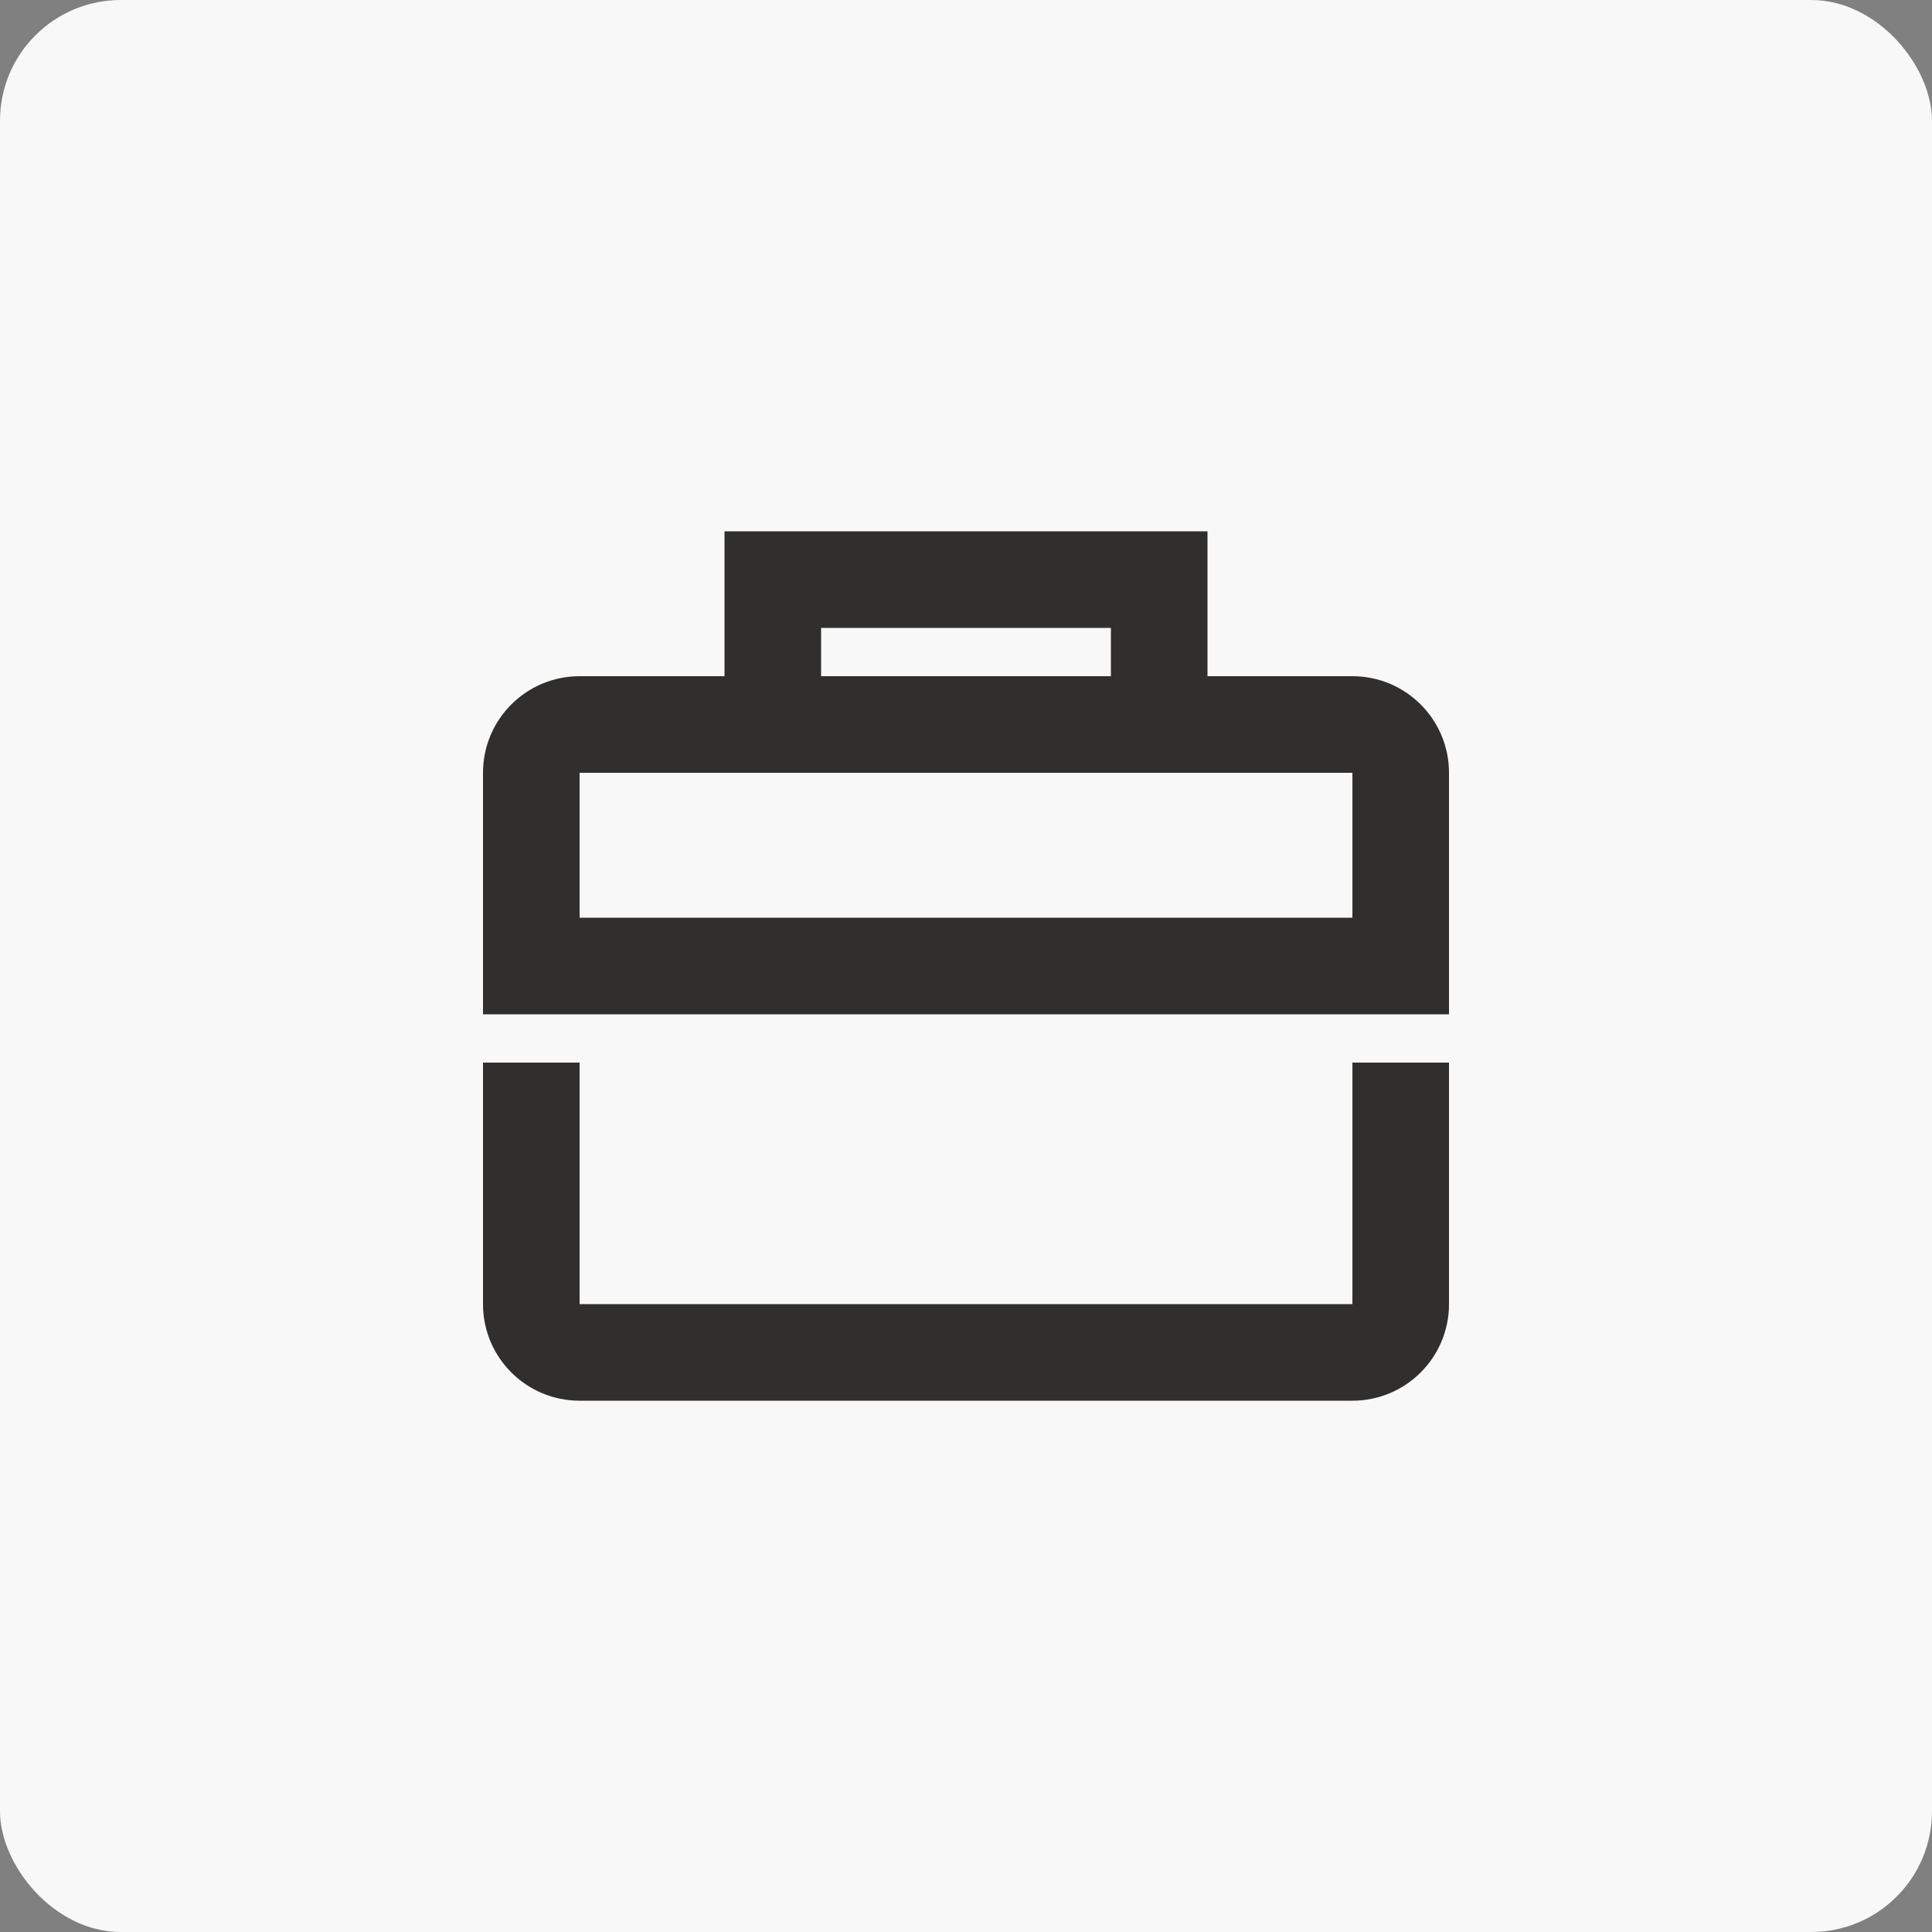
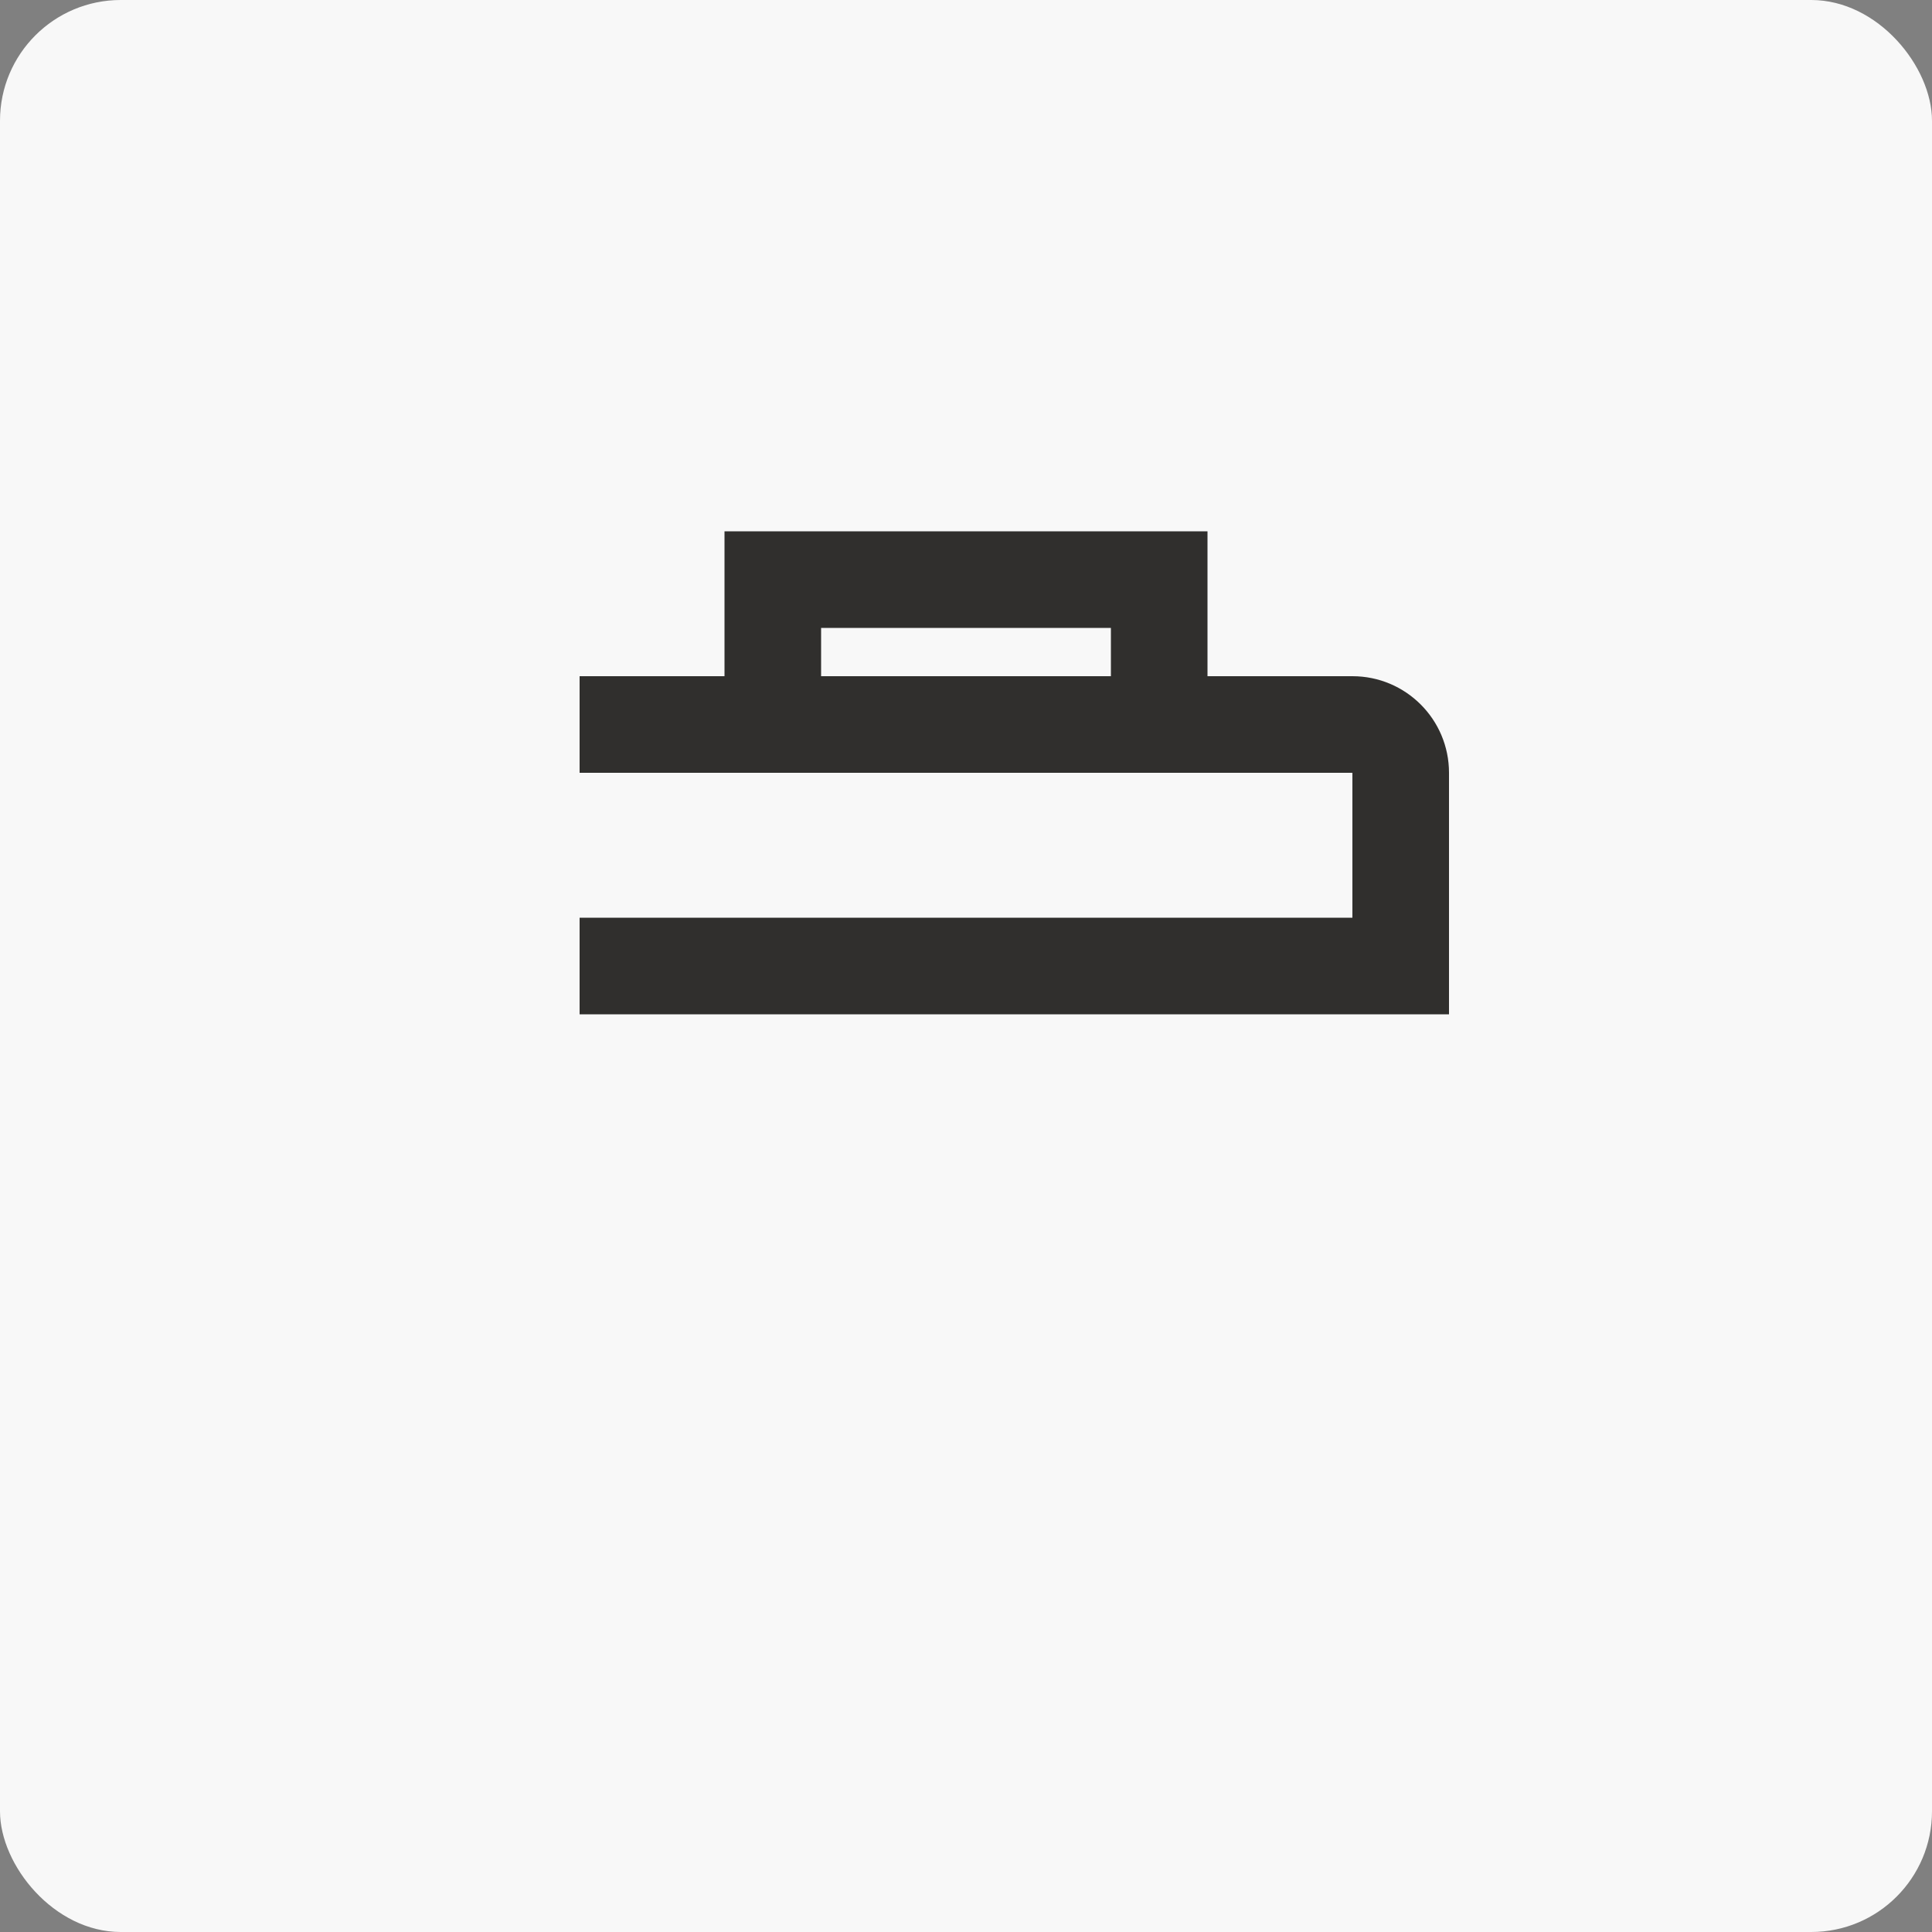
<svg xmlns="http://www.w3.org/2000/svg" width="40" height="40" viewBox="0 0 40 40" fill="none">
  <rect x="0" y="0" width="40" height="40" fill="#808080" stroke="none" />
  <rect width="40" height="40" rx="2.5" fill="#F8F8F8" />
-   <path fill-rule="evenodd" clip-rule="evenodd" d="M25 11H15V14H12C10.895 14 10 14.895 10 16V21L30 21V16C30 14.895 29.105 14 28 14H25V11ZM28 19V16H12V19H28ZM23 14V13H17V14H23Z" fill="#302F2D" />
-   <path d="M10 27V22H12V27H28V22H30V27C30 28.105 29.105 29 28 29H12C10.895 29 10 28.105 10 27Z" fill="#302F2D" />
+   <path fill-rule="evenodd" clip-rule="evenodd" d="M25 11H15V14H12V21L30 21V16C30 14.895 29.105 14 28 14H25V11ZM28 19V16H12V19H28ZM23 14V13H17V14H23Z" fill="#302F2D" />
</svg>